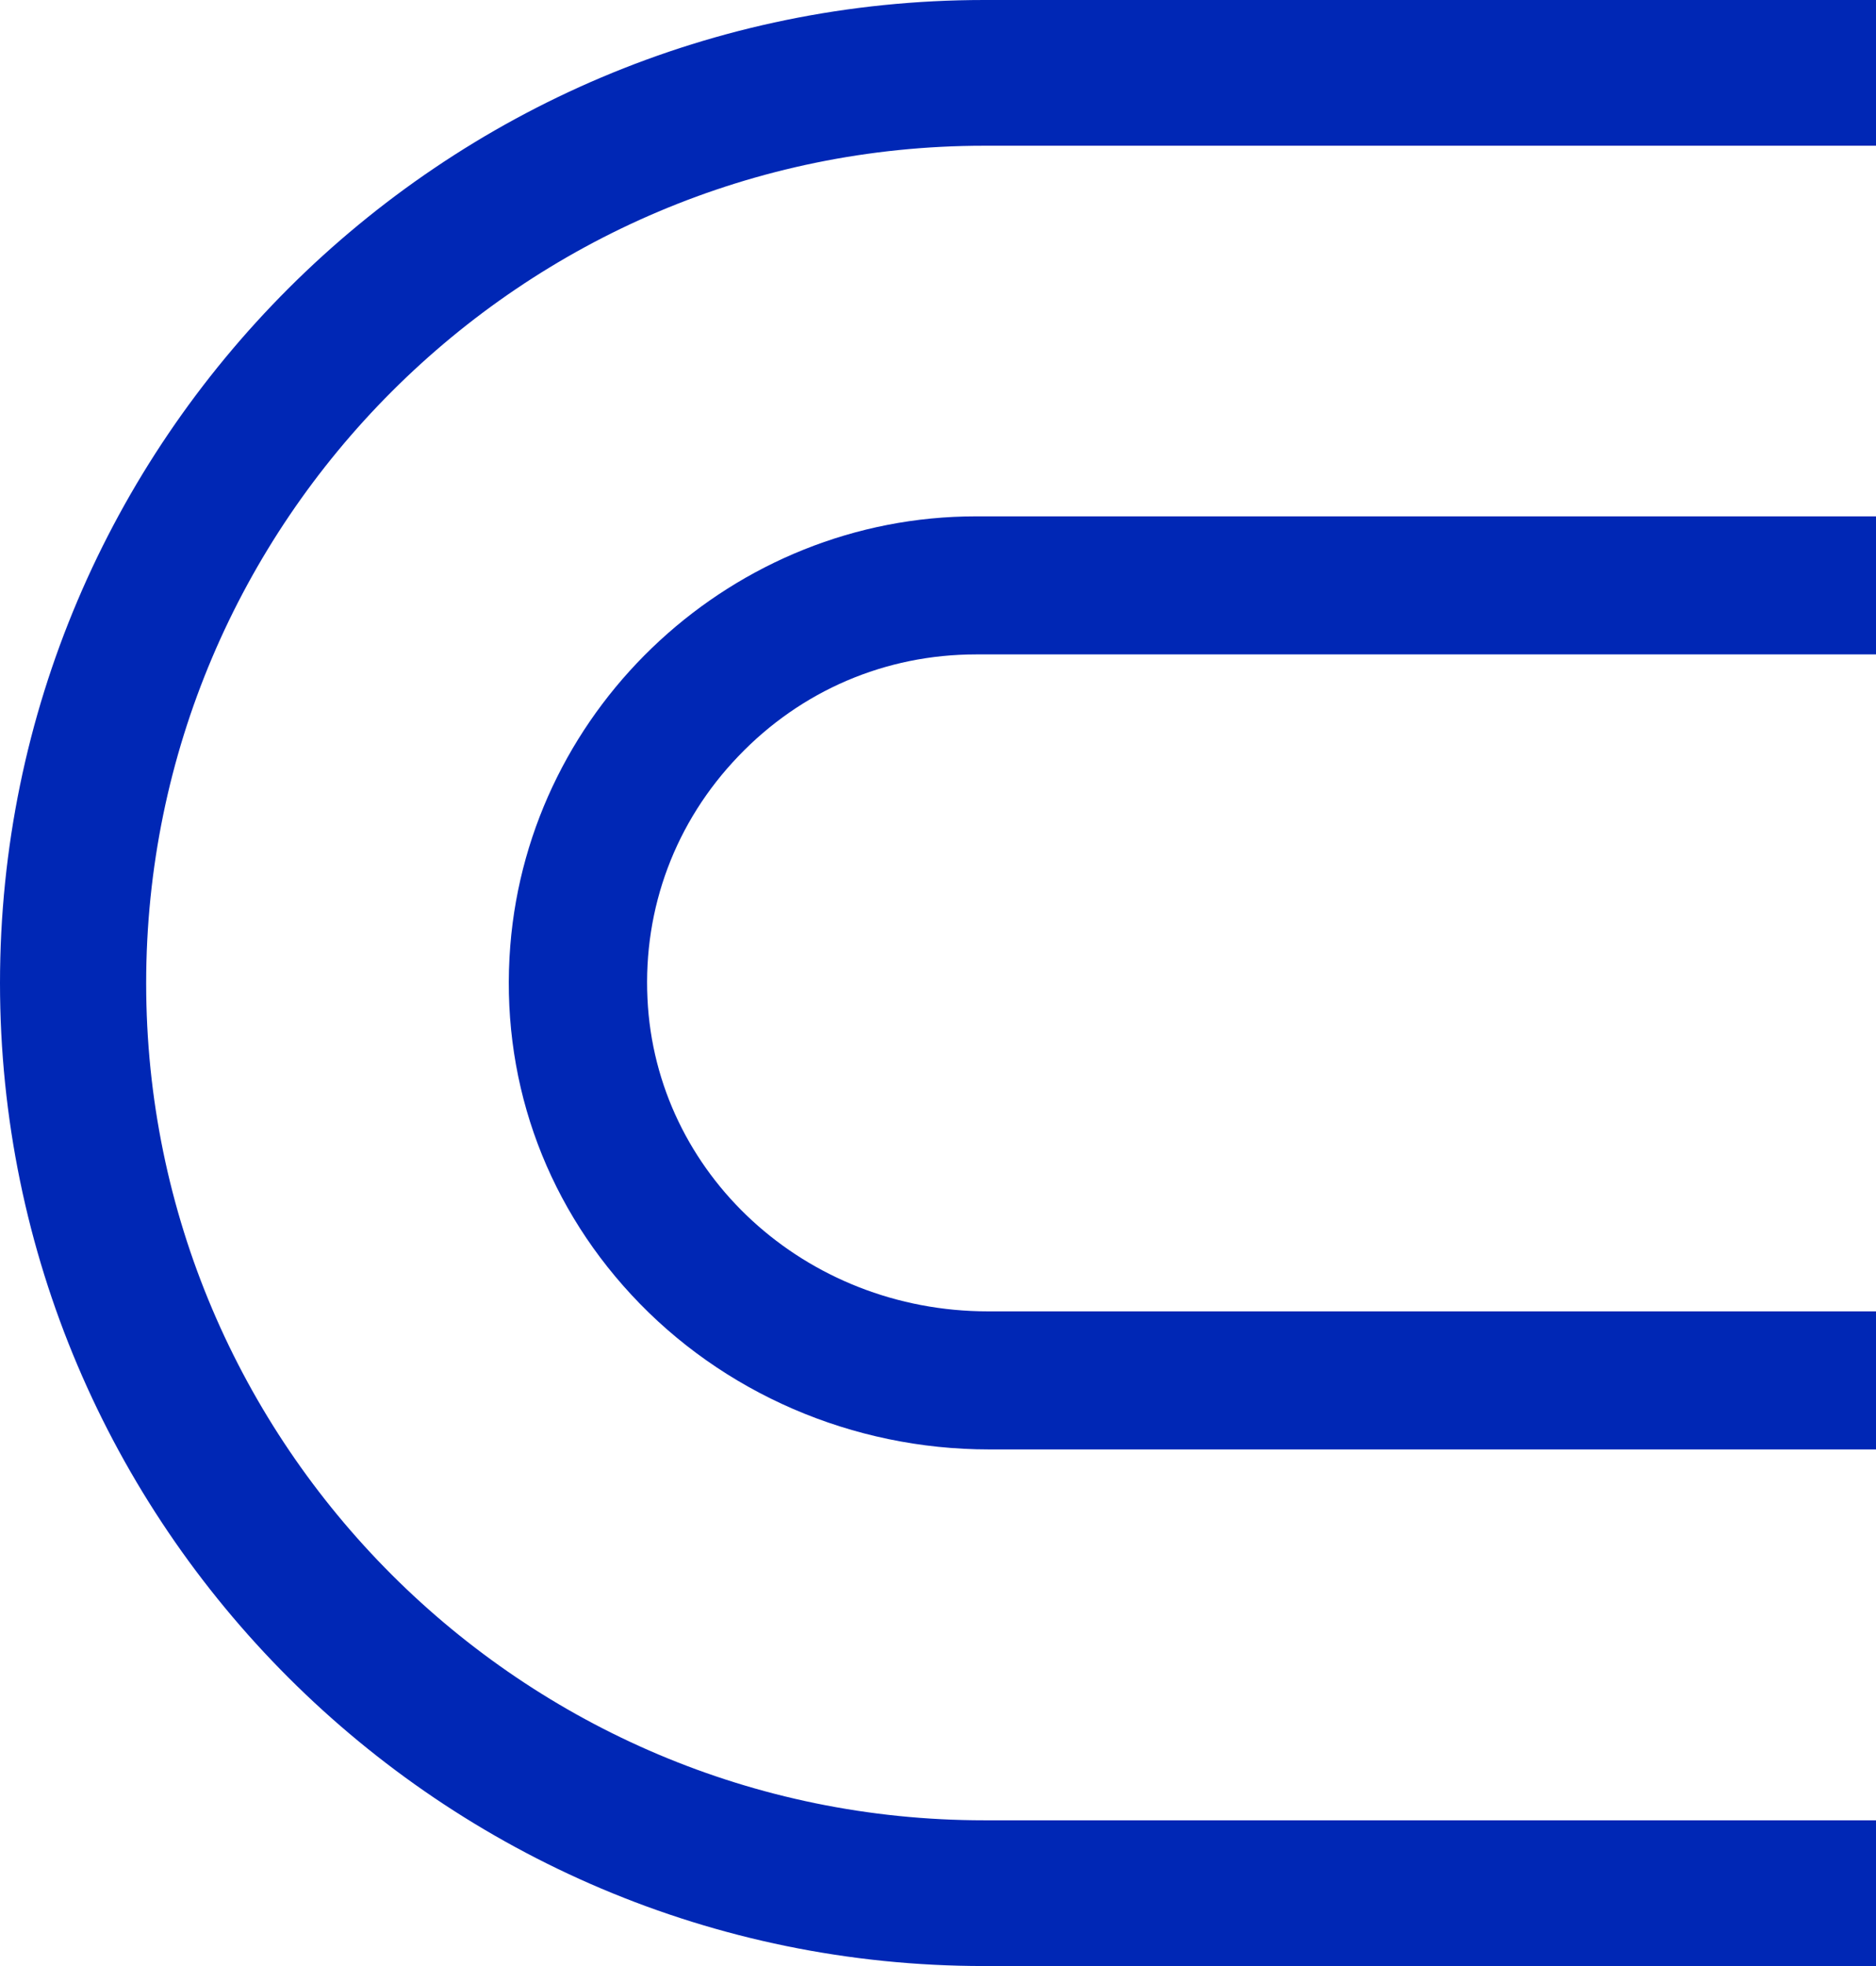
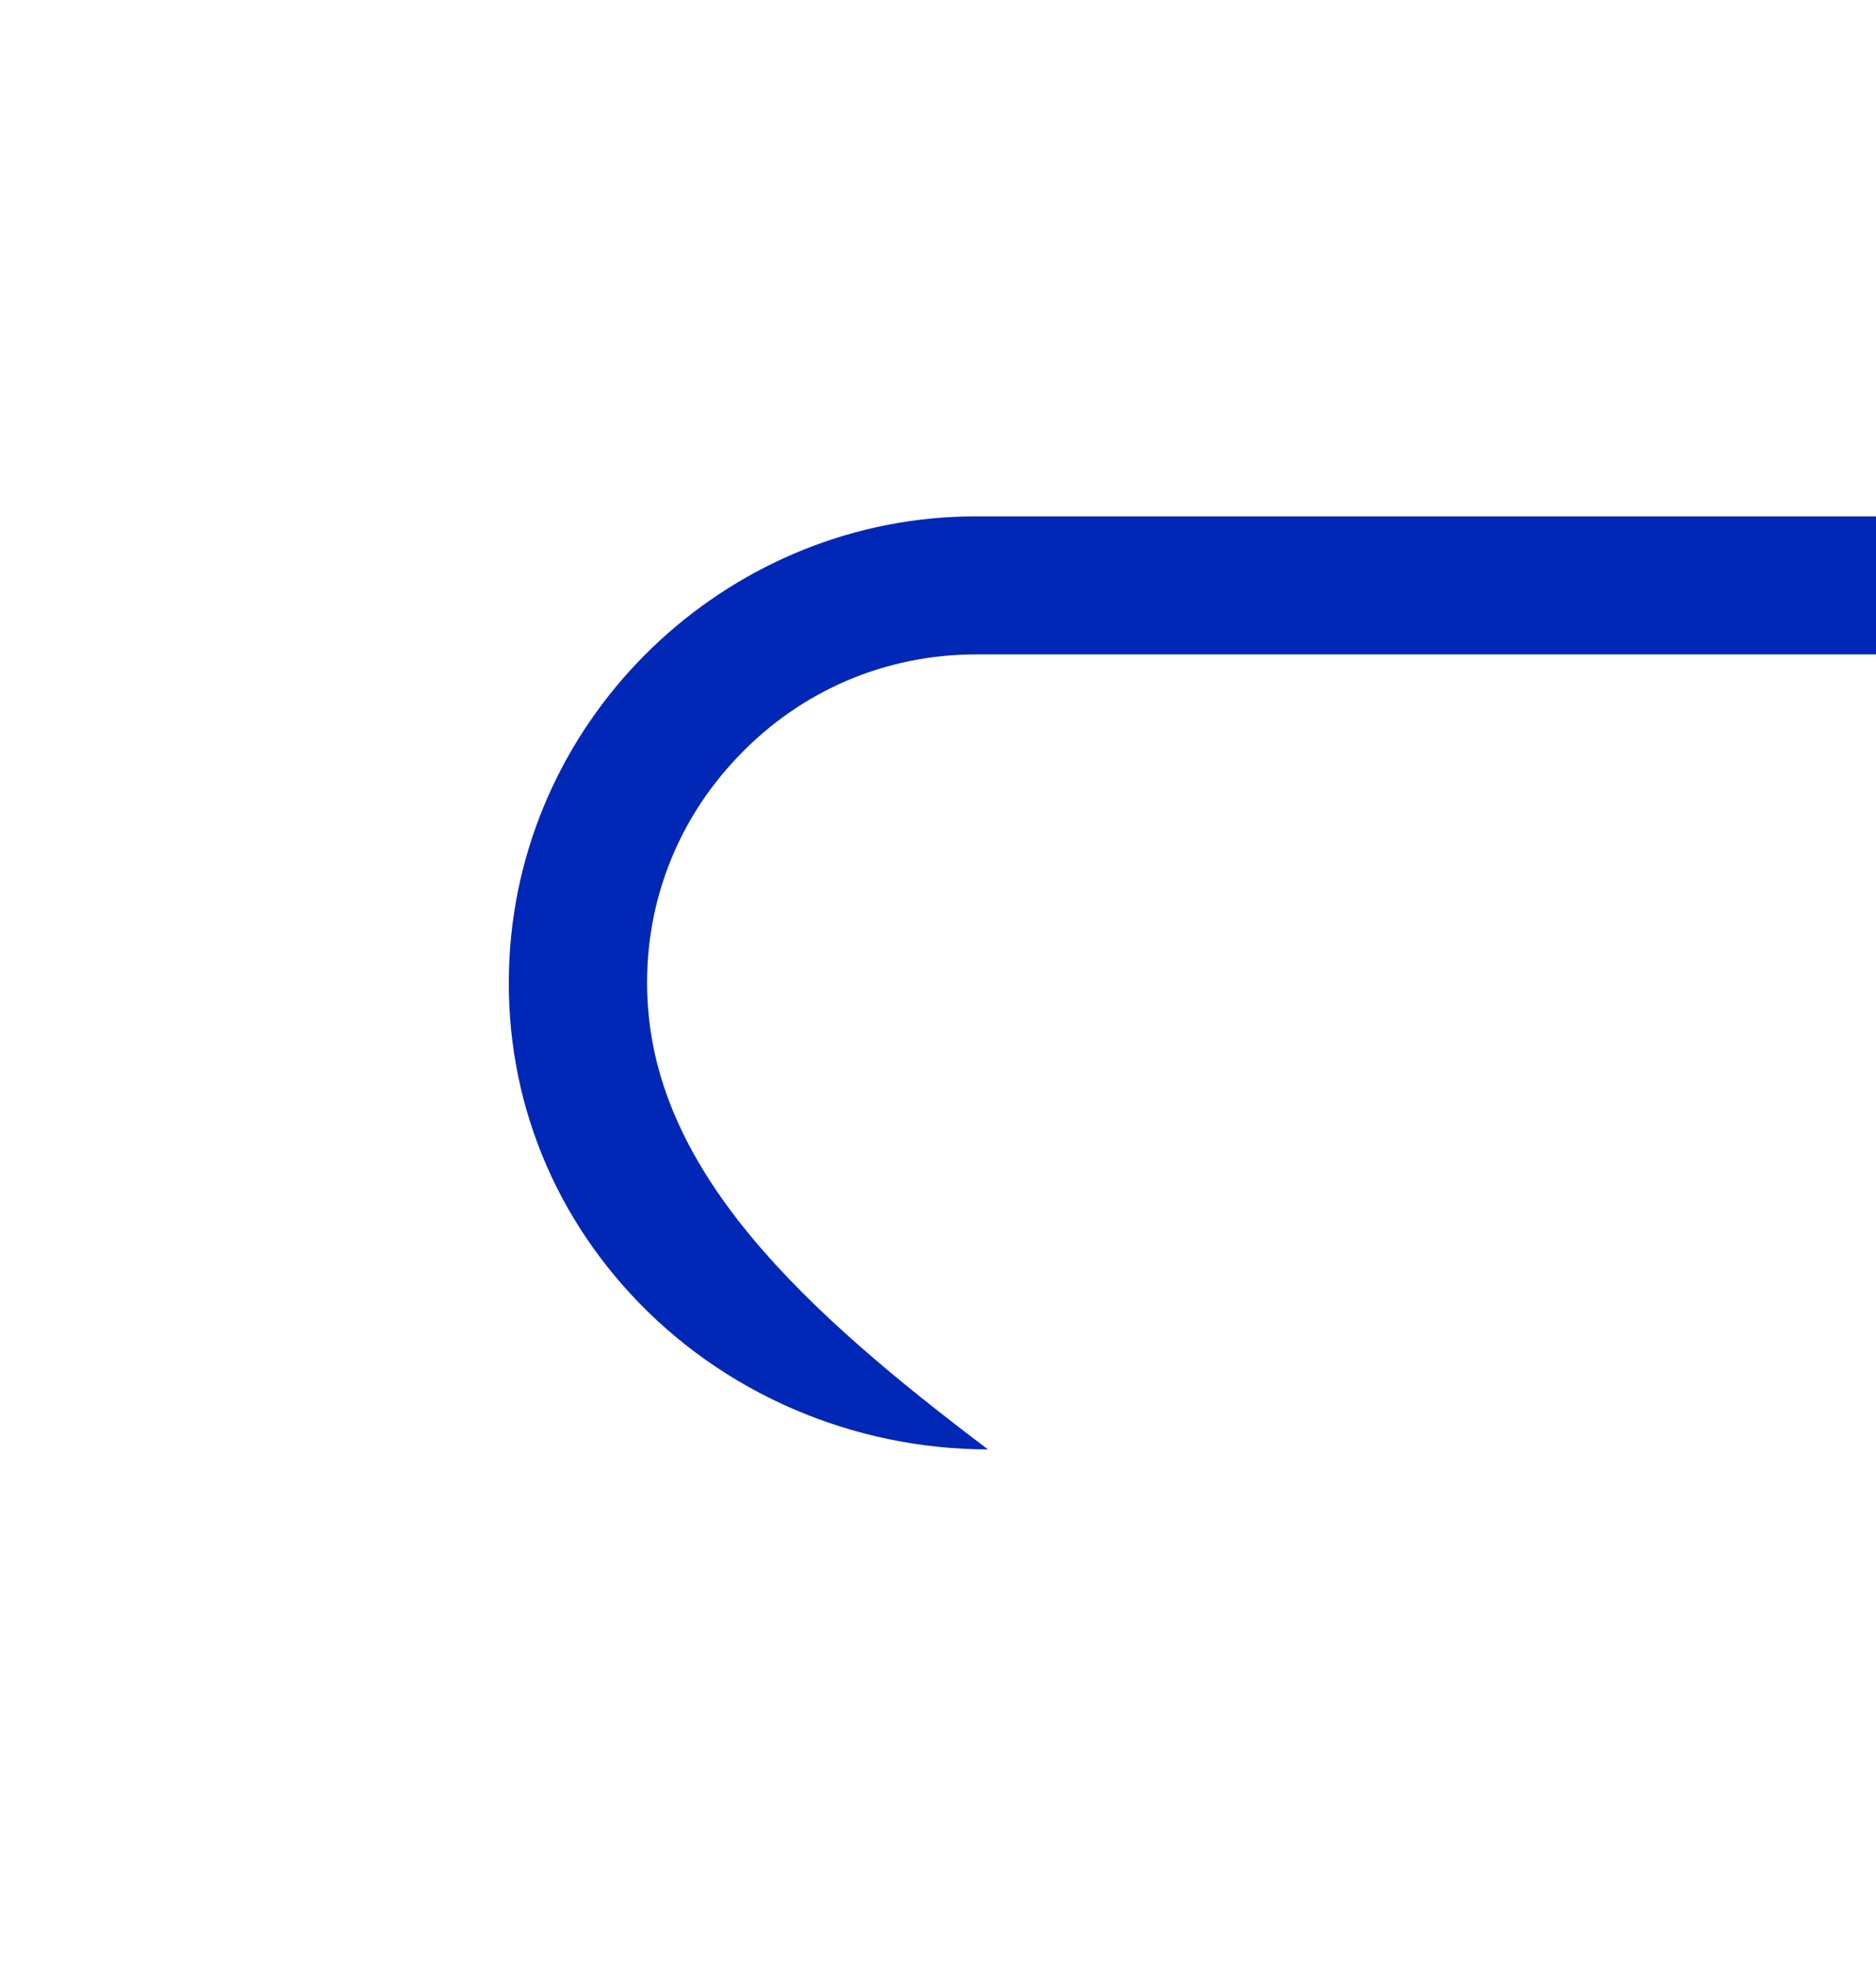
<svg xmlns="http://www.w3.org/2000/svg" width="105" height="110" viewBox="0 0 105 110" fill="none">
  <g clip-path="url(#clip0_1_256)">
-     <path d="M55.083 8.154H105V0H55.083C24.714 0 0 24.677 0 55C0 85.323 24.714 110 55.083 110H105V101.846H55.083C29.221 101.846 8.181 80.838 8.181 55.014C8.181 29.191 29.221 8.154 55.083 8.154Z" fill="#0027B5" />
-     <path d="M54.624 36.614H105V28.89H54.624C41.09 28.89 29.637 39.437 28.561 52.908C27.986 60.159 30.383 67.095 35.335 72.44C40.43 77.943 47.721 81.096 55.356 81.096H105V73.371H55.299C45.066 73.371 36.698 65.676 36.239 55.874C35.995 50.801 37.803 45.986 41.32 42.318C44.836 38.635 49.558 36.614 54.638 36.614H54.624Z" fill="#0027B5" />
+     <path d="M54.624 36.614H105V28.89H54.624C41.09 28.89 29.637 39.437 28.561 52.908C27.986 60.159 30.383 67.095 35.335 72.44C40.43 77.943 47.721 81.096 55.356 81.096H105H55.299C45.066 73.371 36.698 65.676 36.239 55.874C35.995 50.801 37.803 45.986 41.32 42.318C44.836 38.635 49.558 36.614 54.638 36.614H54.624Z" fill="#0027B5" />
  </g>
  <defs>
    <clipPath id="clip0_1_256">
      <rect width="105" height="110" fill="white" />
    </clipPath>
  </defs>
</svg>